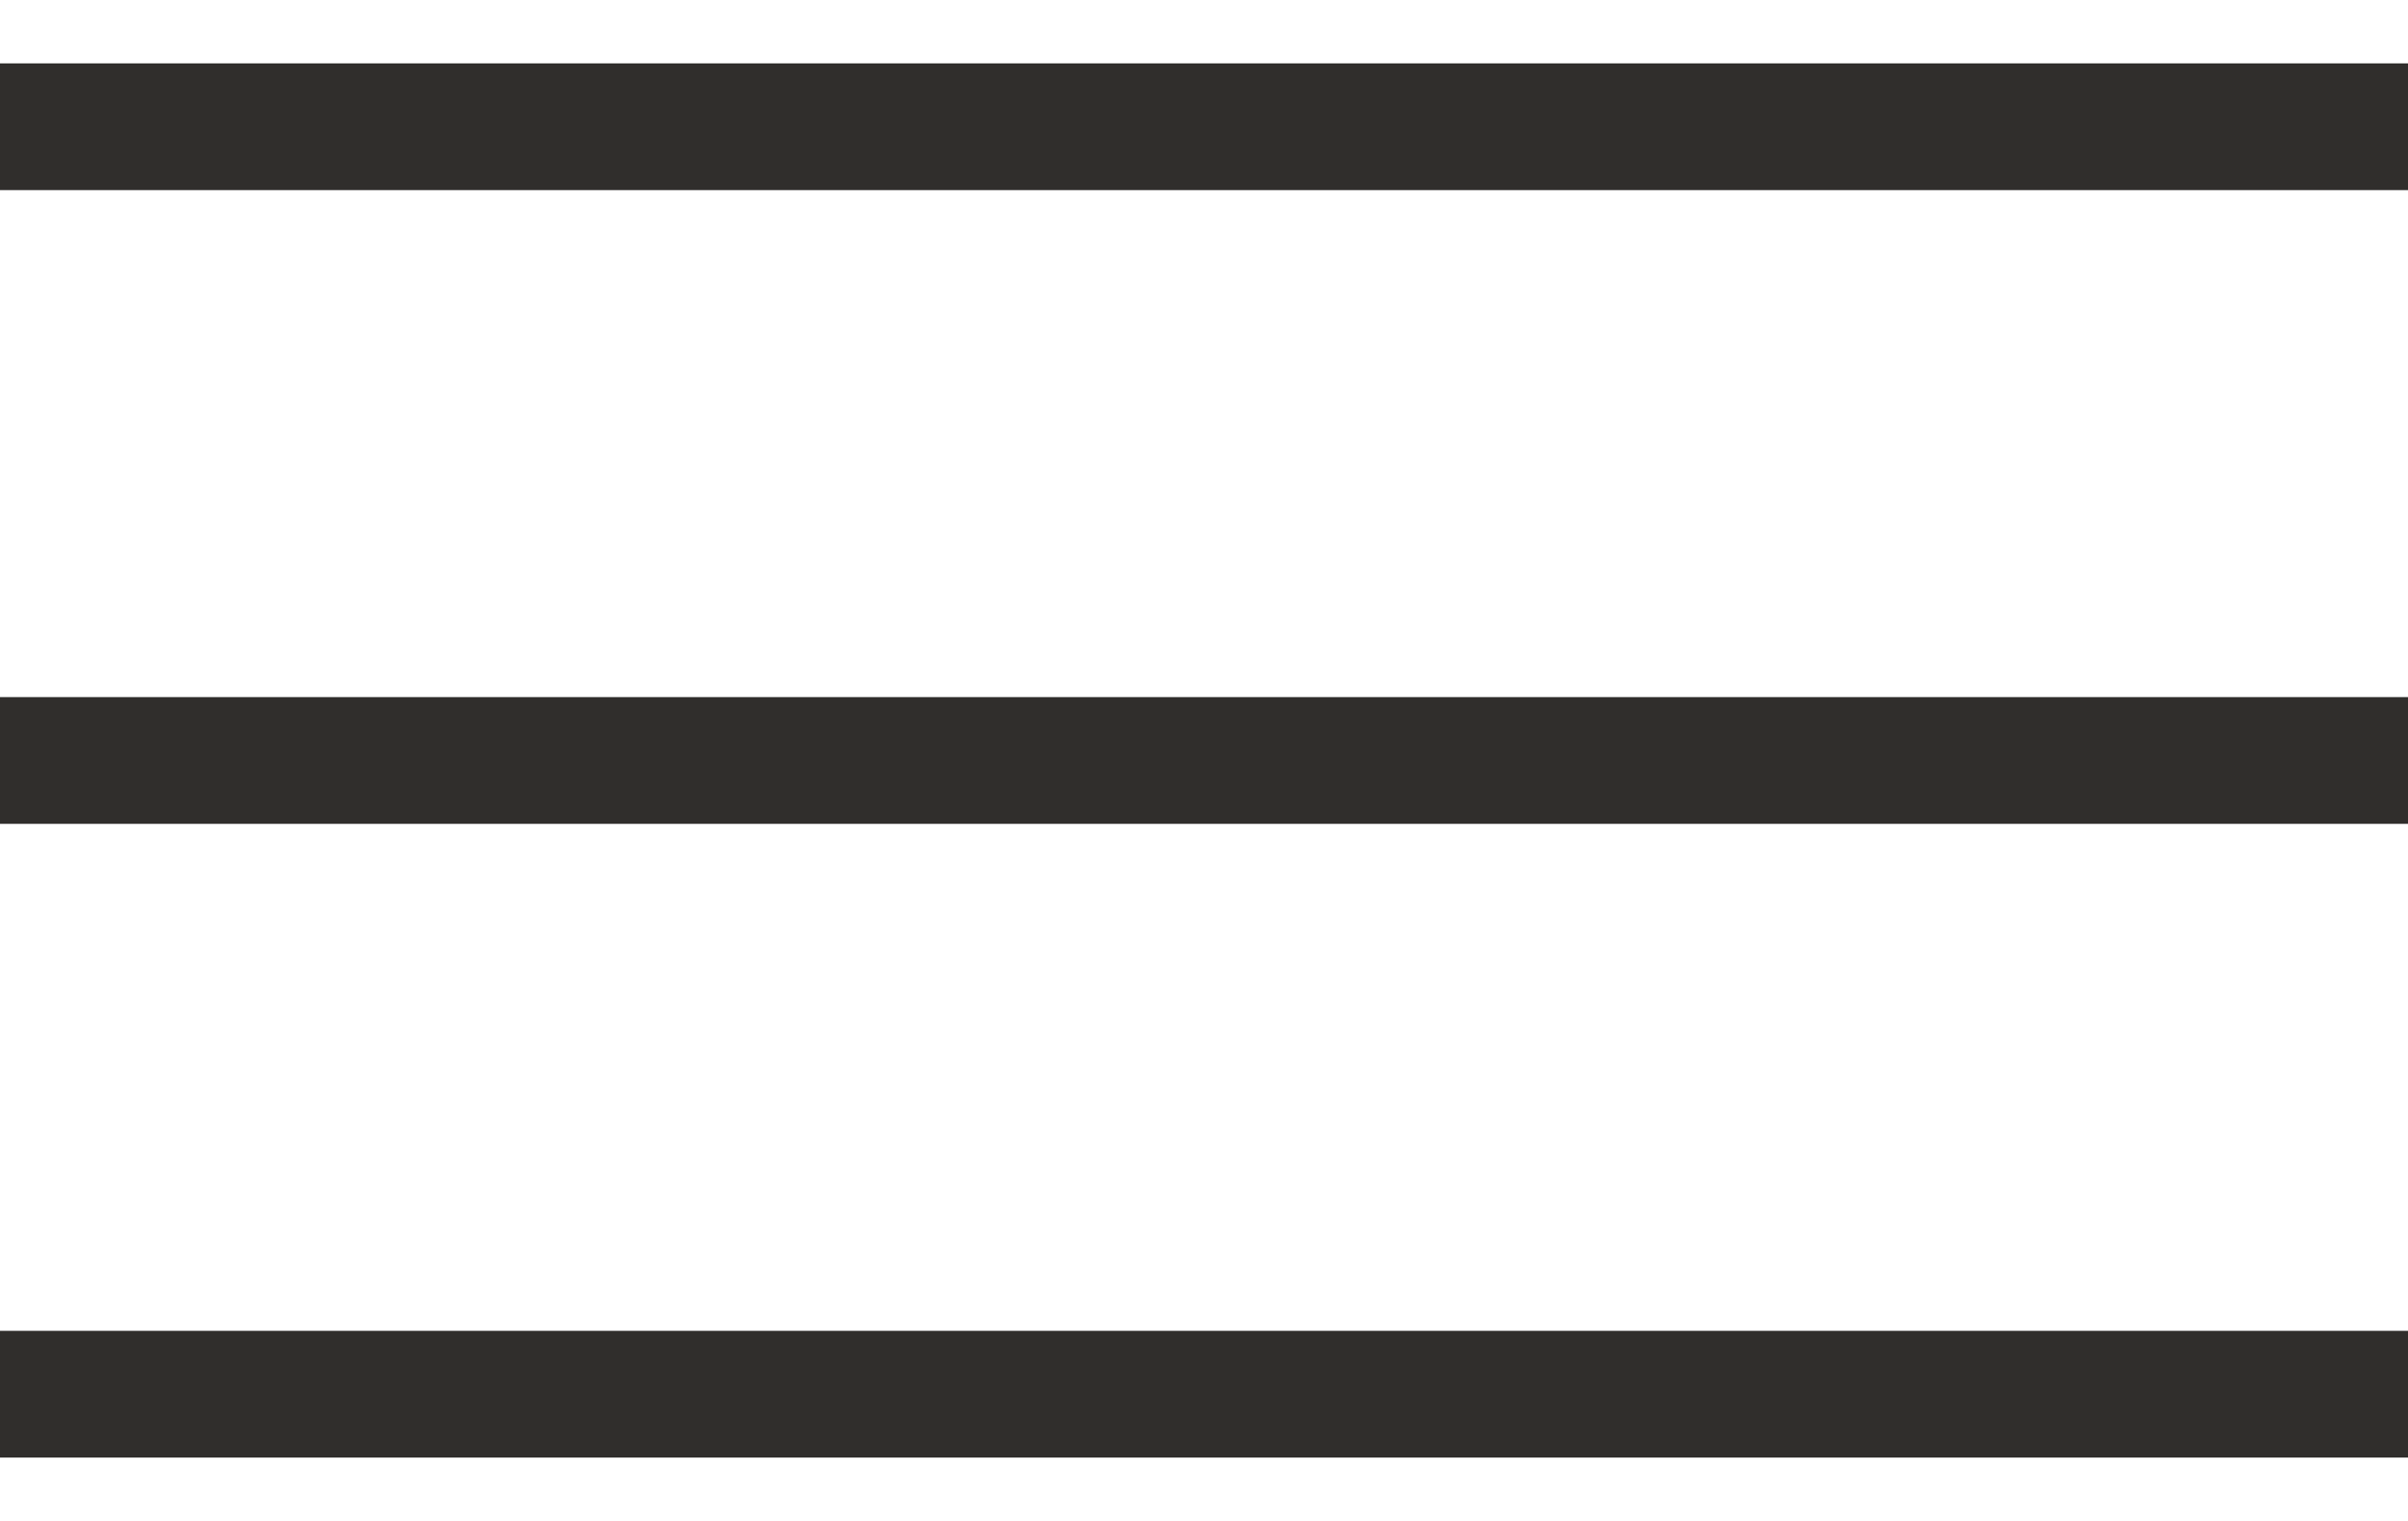
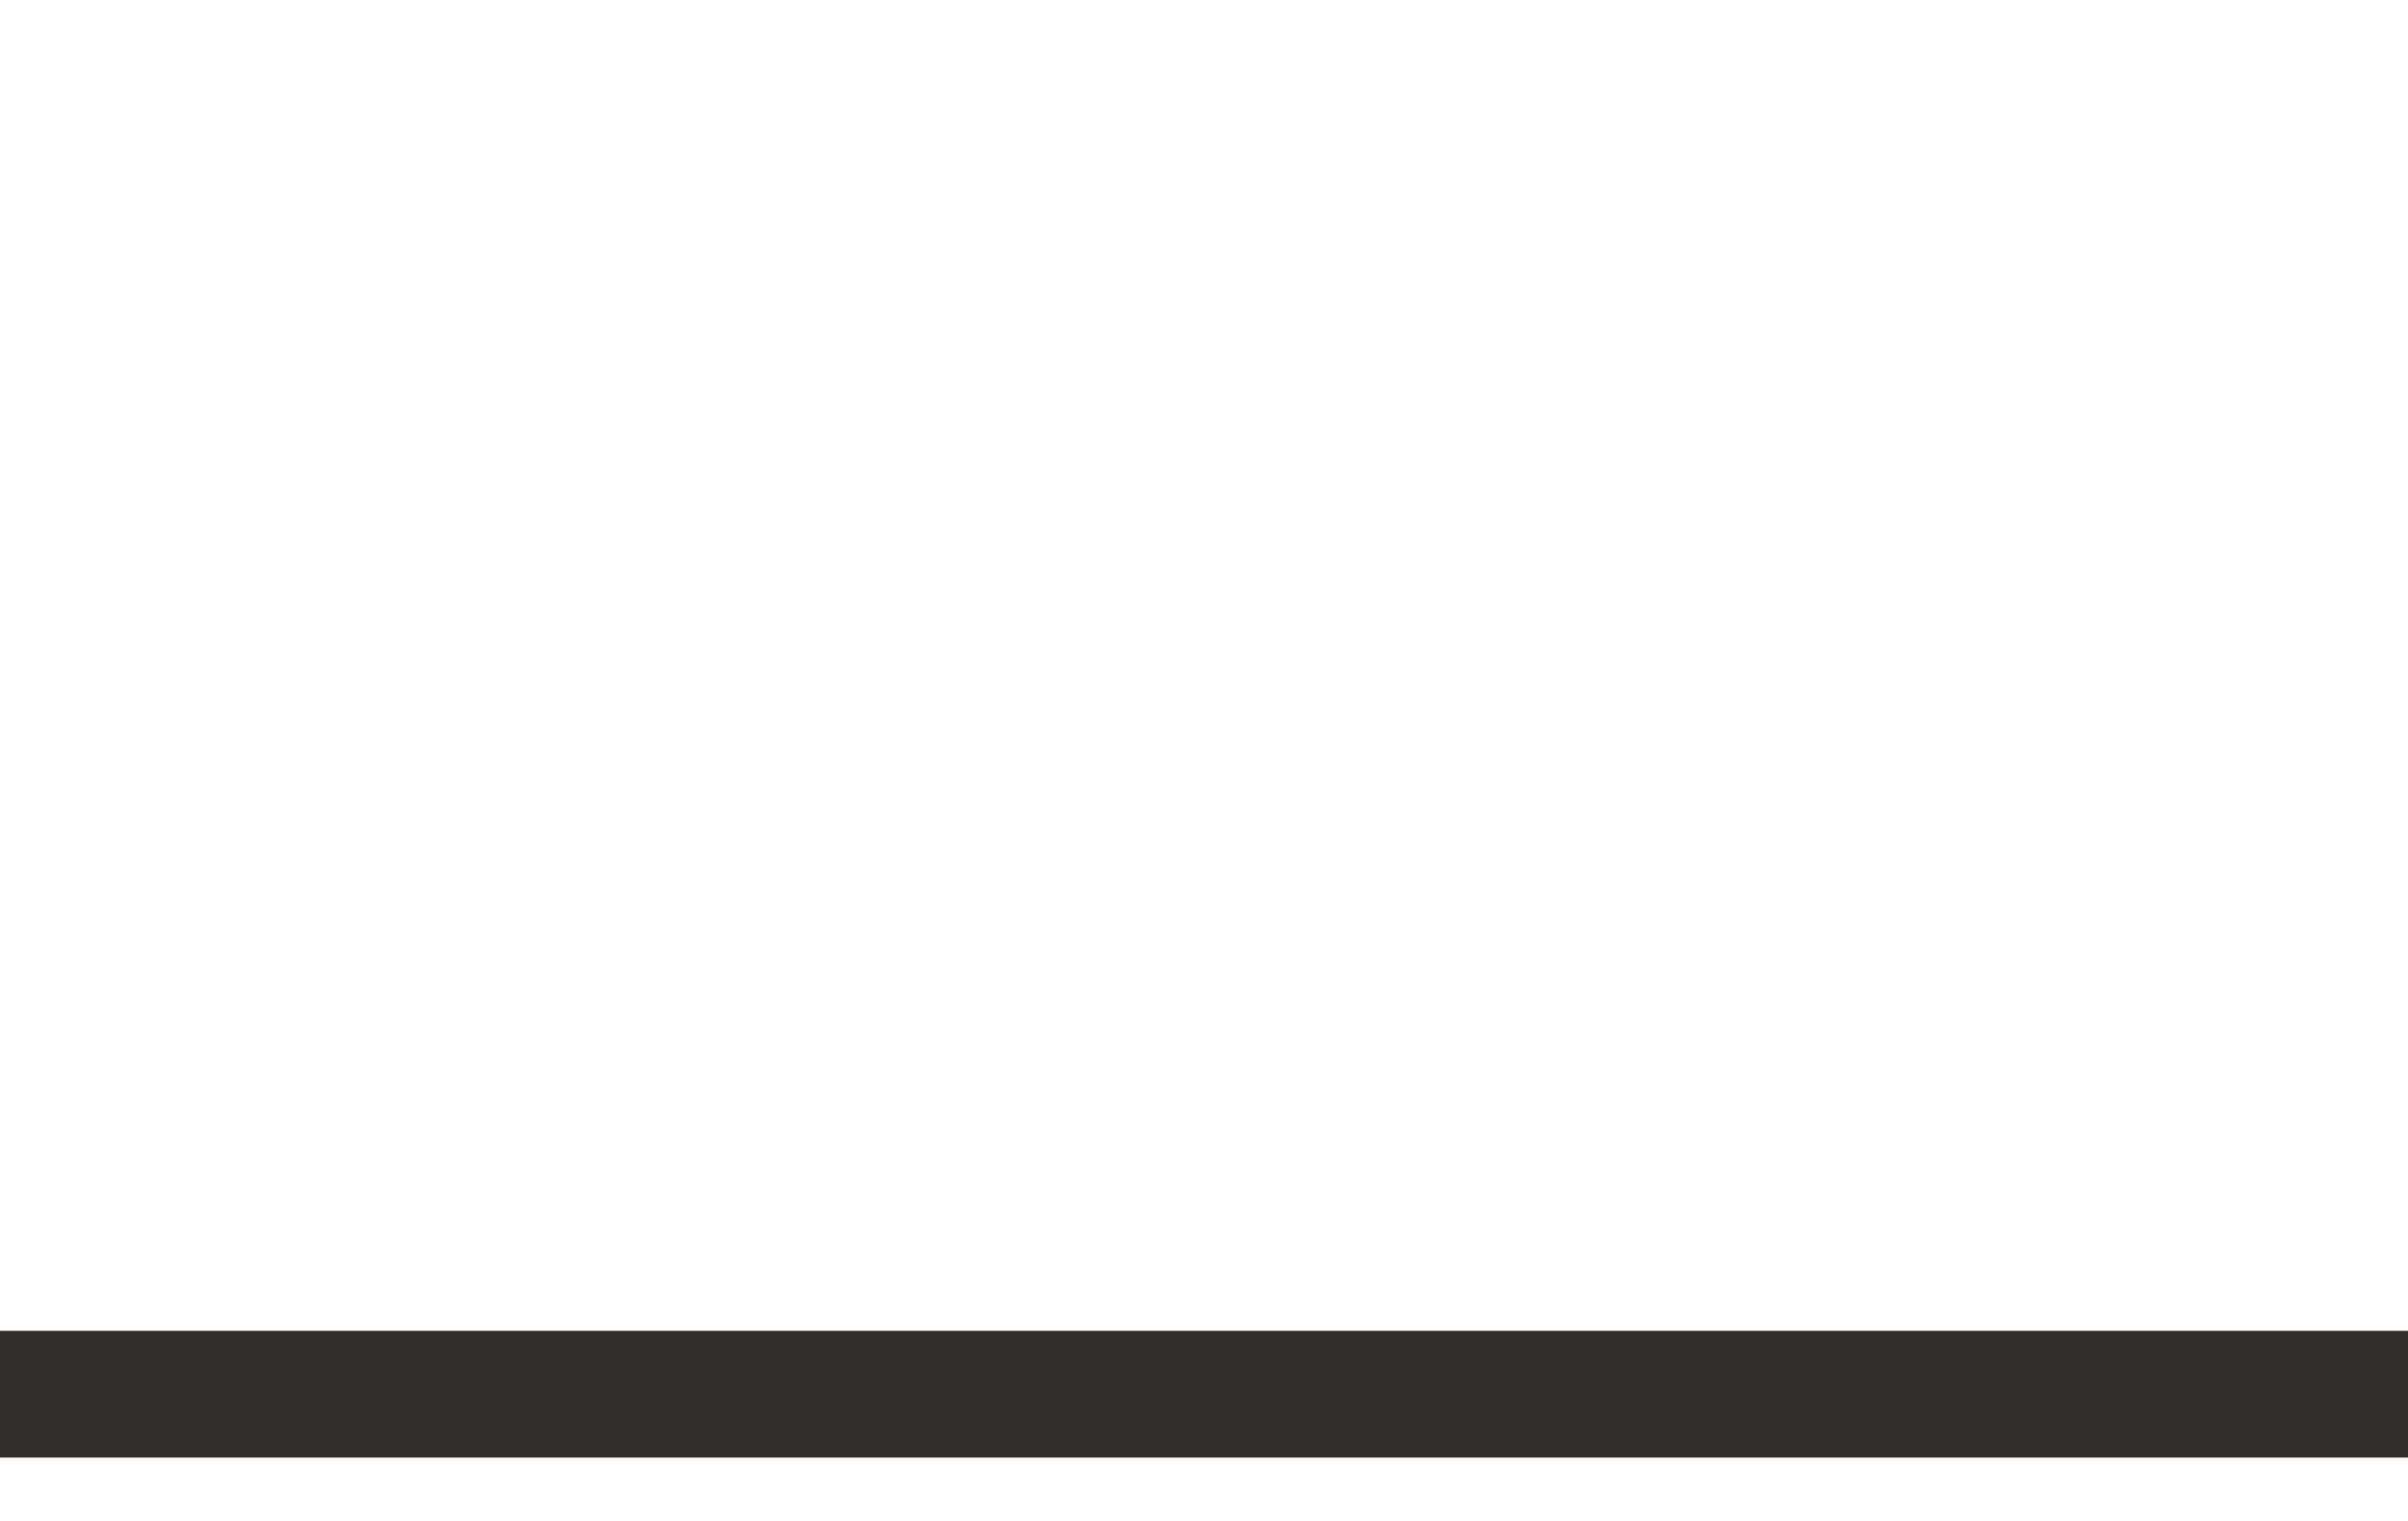
<svg xmlns="http://www.w3.org/2000/svg" width="19" height="12" viewBox="0 0 19 12" fill="none">
-   <path d="M0 1H19" stroke="#302E2C" />
-   <path d="M0 6H19" stroke="#302E2C" />
  <path d="M0 11H19" stroke="#302E2C" />
</svg>